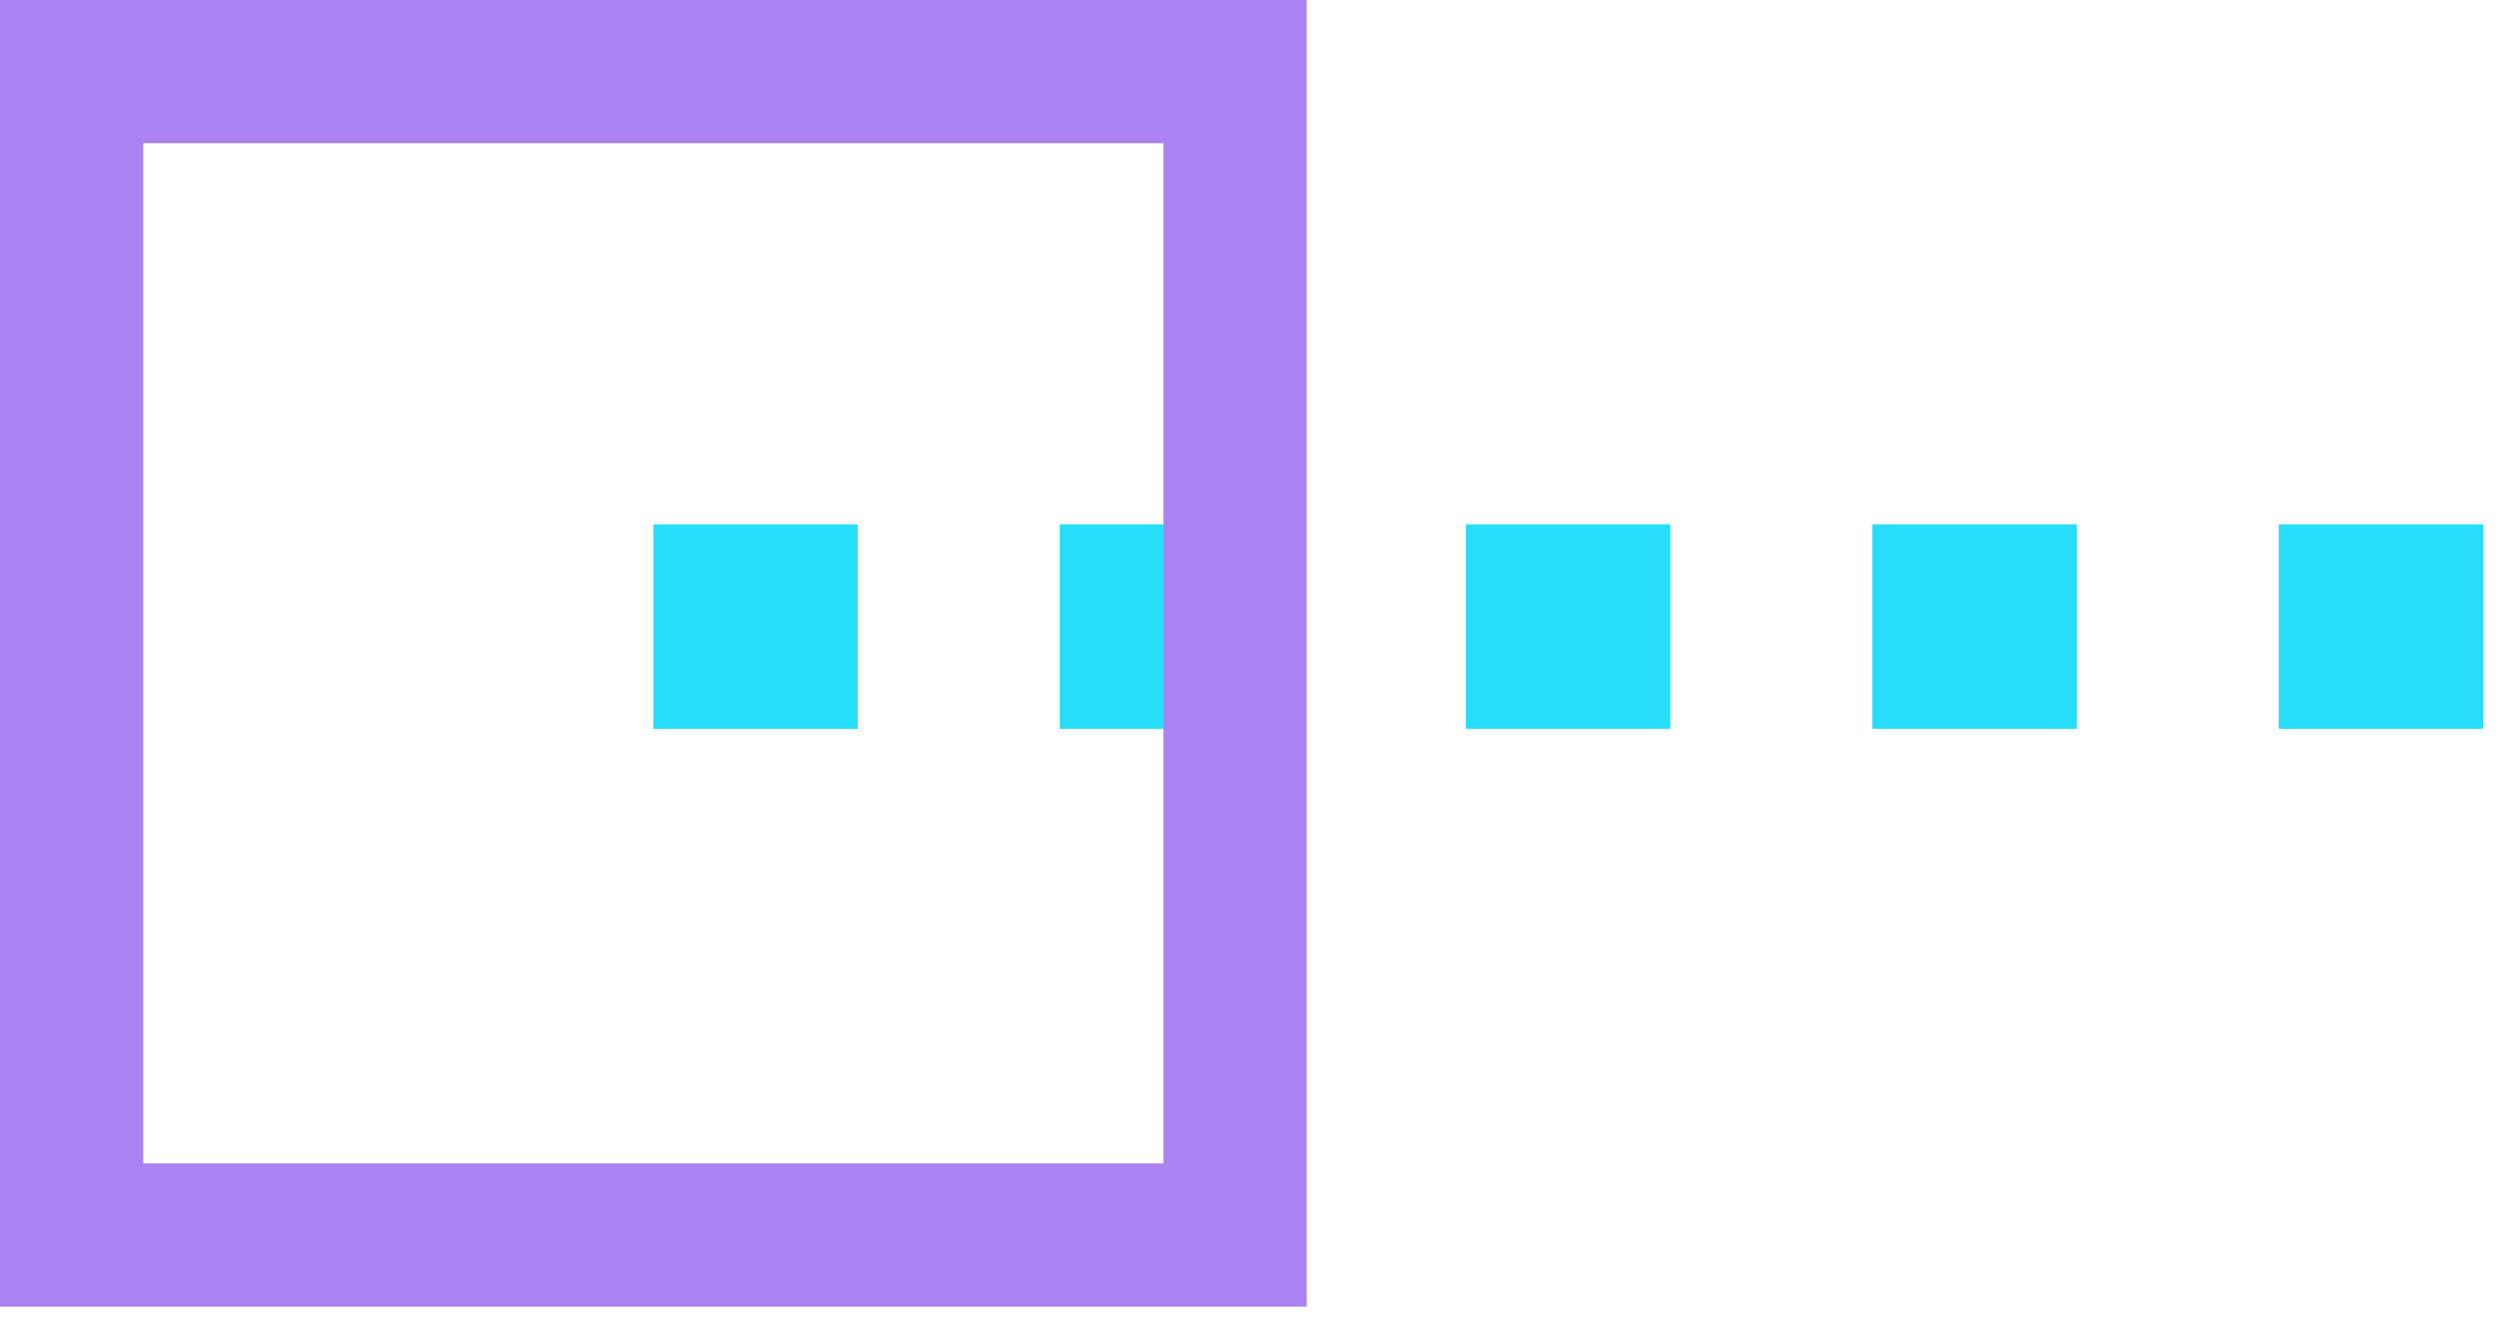
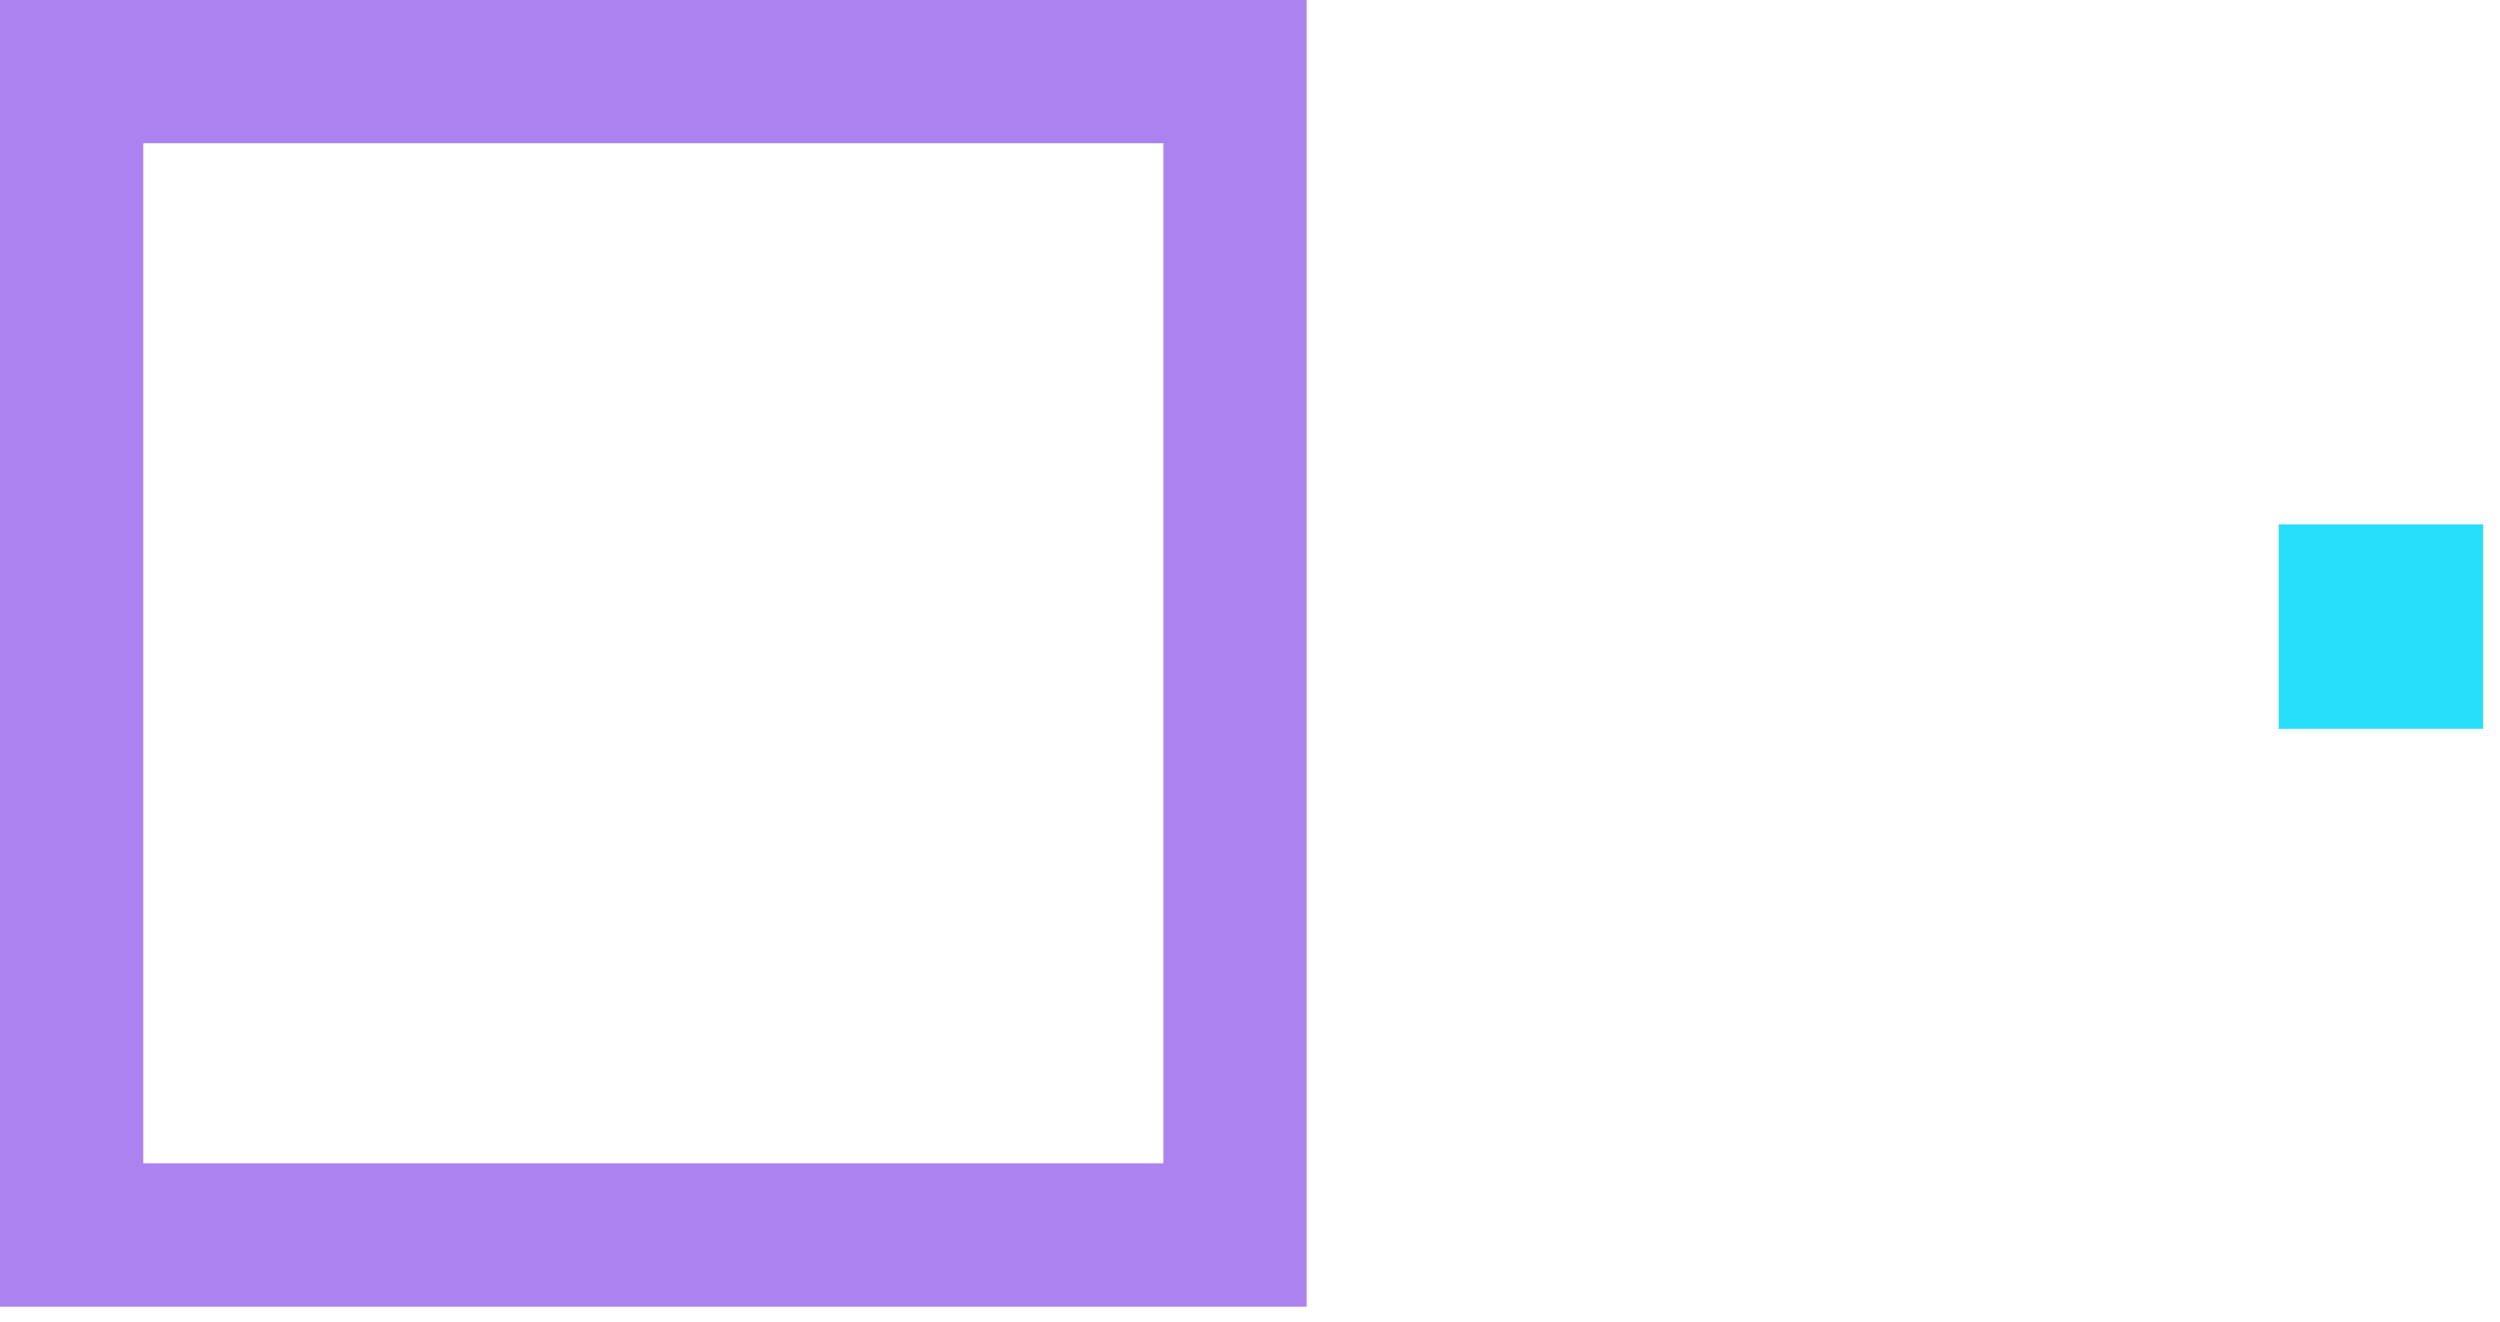
<svg xmlns="http://www.w3.org/2000/svg" width="121" height="64" viewBox="0 0 121 64" fill="none">
  <g id="Group 12226">
    <path id="Rectangle 164" d="M110.289 25.38V35.276H120.185V25.38H110.289Z" fill="#27DEFA" />
-     <path id="Rectangle 165" d="M90.621 25.38V35.276H100.517V25.38H90.621Z" fill="#27DEFA" />
-     <path id="Rectangle 166" d="M70.953 25.38V35.276H80.848V25.38H70.953Z" fill="#27DEFA" />
-     <path id="Rectangle 167" d="M51.289 25.38V35.276H61.184V25.38H51.289Z" fill="#27DEFA" />
-     <path id="Rectangle 168" d="M31.621 25.38V35.276H41.516V25.38H31.621Z" fill="#27DEFA" />
    <path id="Path 341" d="M6.936 56.306L6.936 6.934H56.307V56.306H6.936ZM63.242 63.242L63.242 0L0 0L0 63.242L63.242 63.242Z" fill="#AB82F0" />
  </g>
</svg>